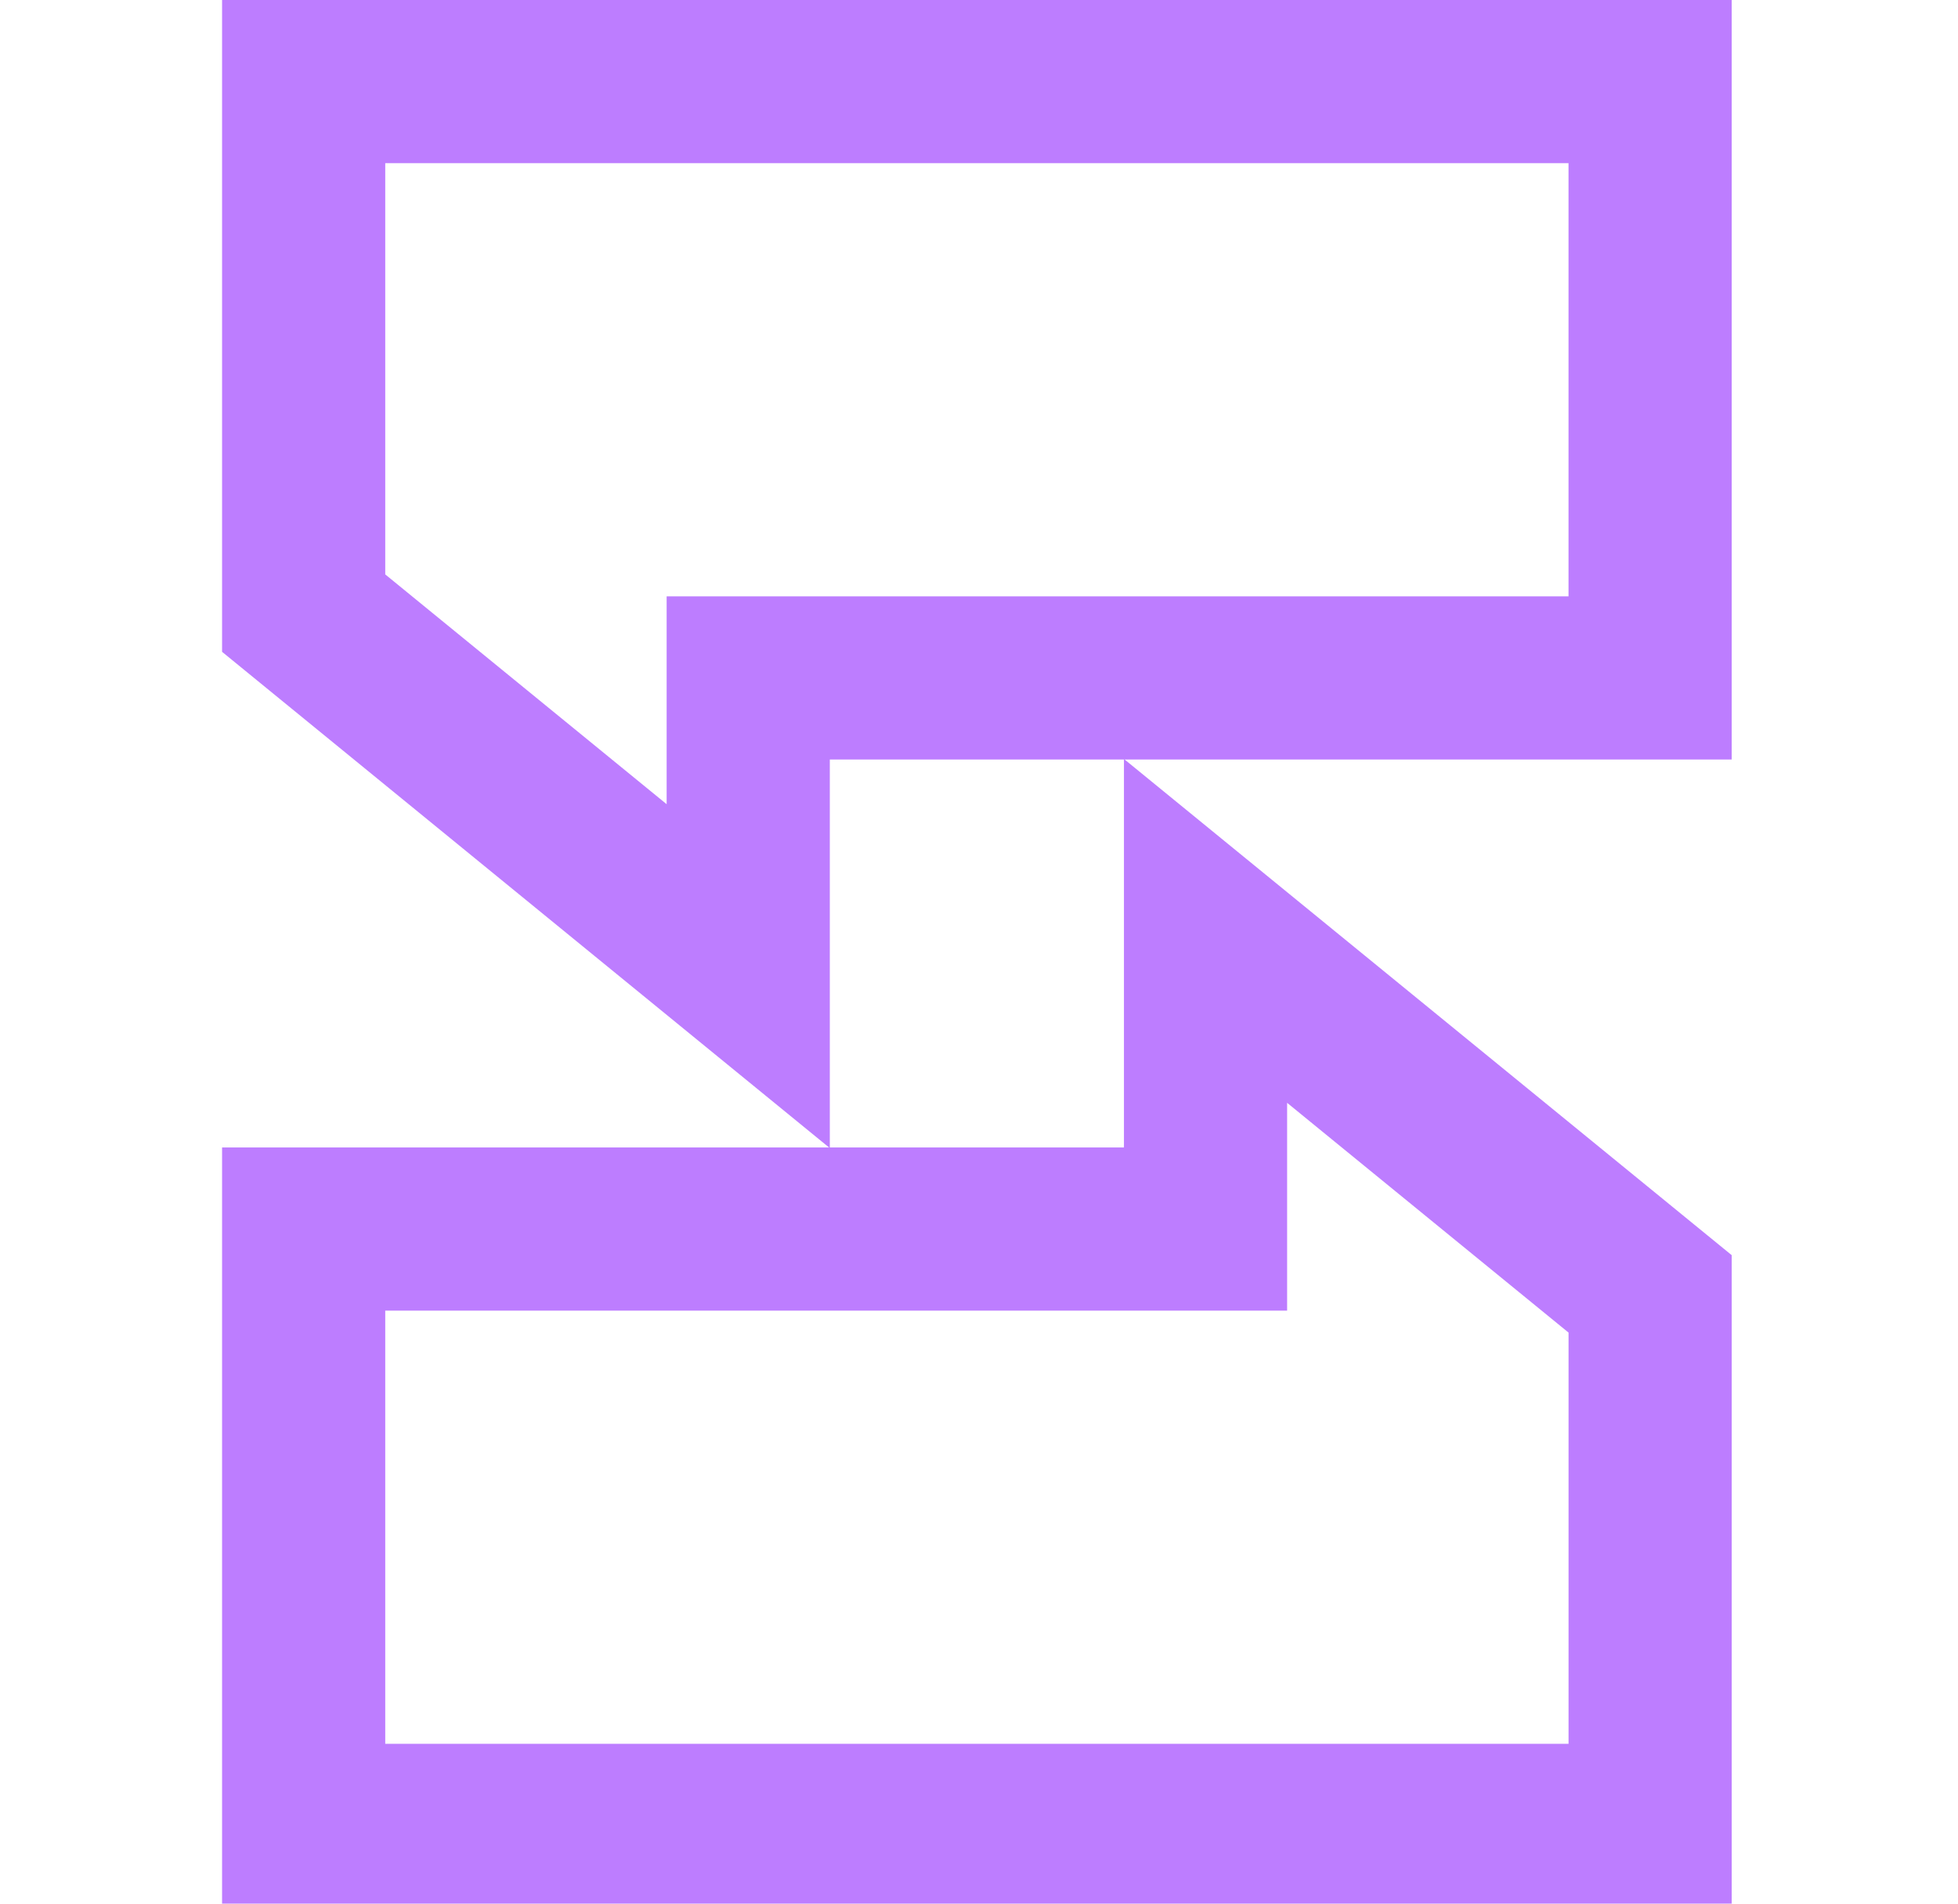
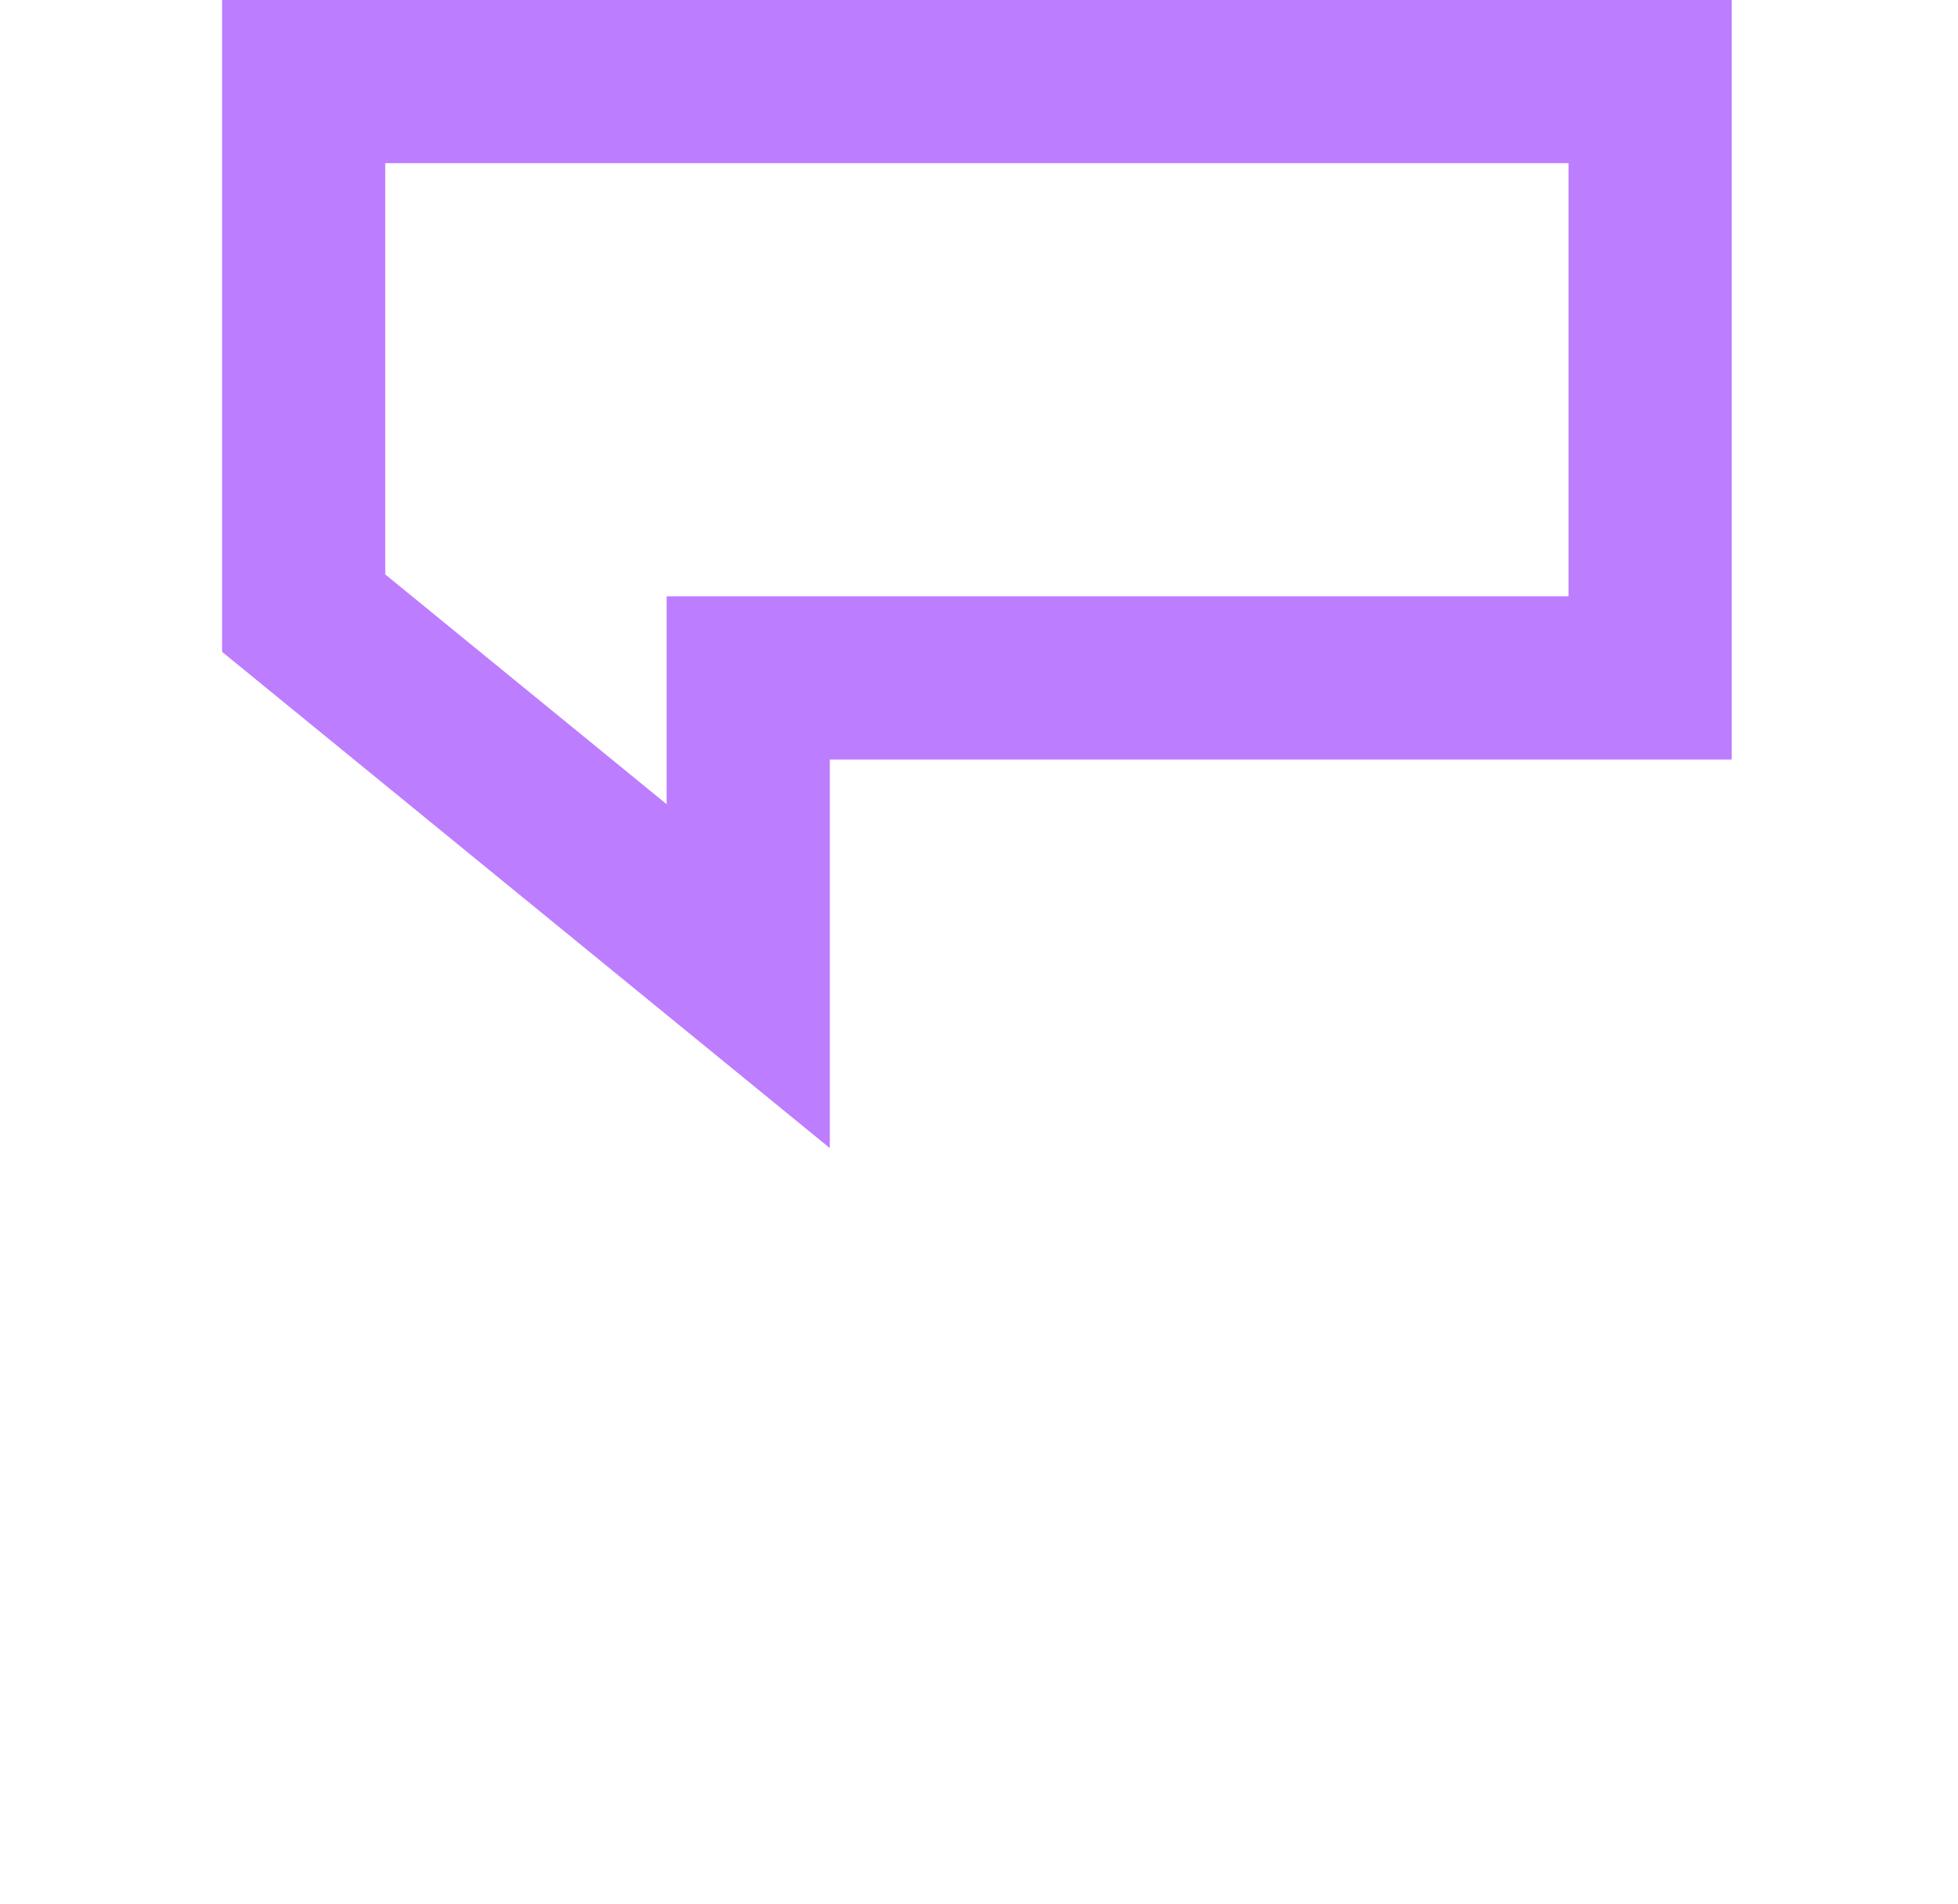
<svg xmlns="http://www.w3.org/2000/svg" width="72" height="70" viewBox="0 0 72 70" fill="none">
  <g clip-path="url(#clip0_3462_75481)">
    <path d="M60.678 3H11.166V22.545L27.514 35.894V24.929H60.678V3Z" stroke="#BD7DFF" stroke-width="6" />
-     <path d="M11.166 67.123H60.679V47.578L44.33 34.23V45.194H11.166V67.123Z" stroke="#BD7DFF" stroke-width="6" />
  </g>
  <defs>
    <clipPath id="clip0_3462_75481">
      <rect width="71.056" height="70" fill="white" />
    </clipPath>
  </defs>
</svg>